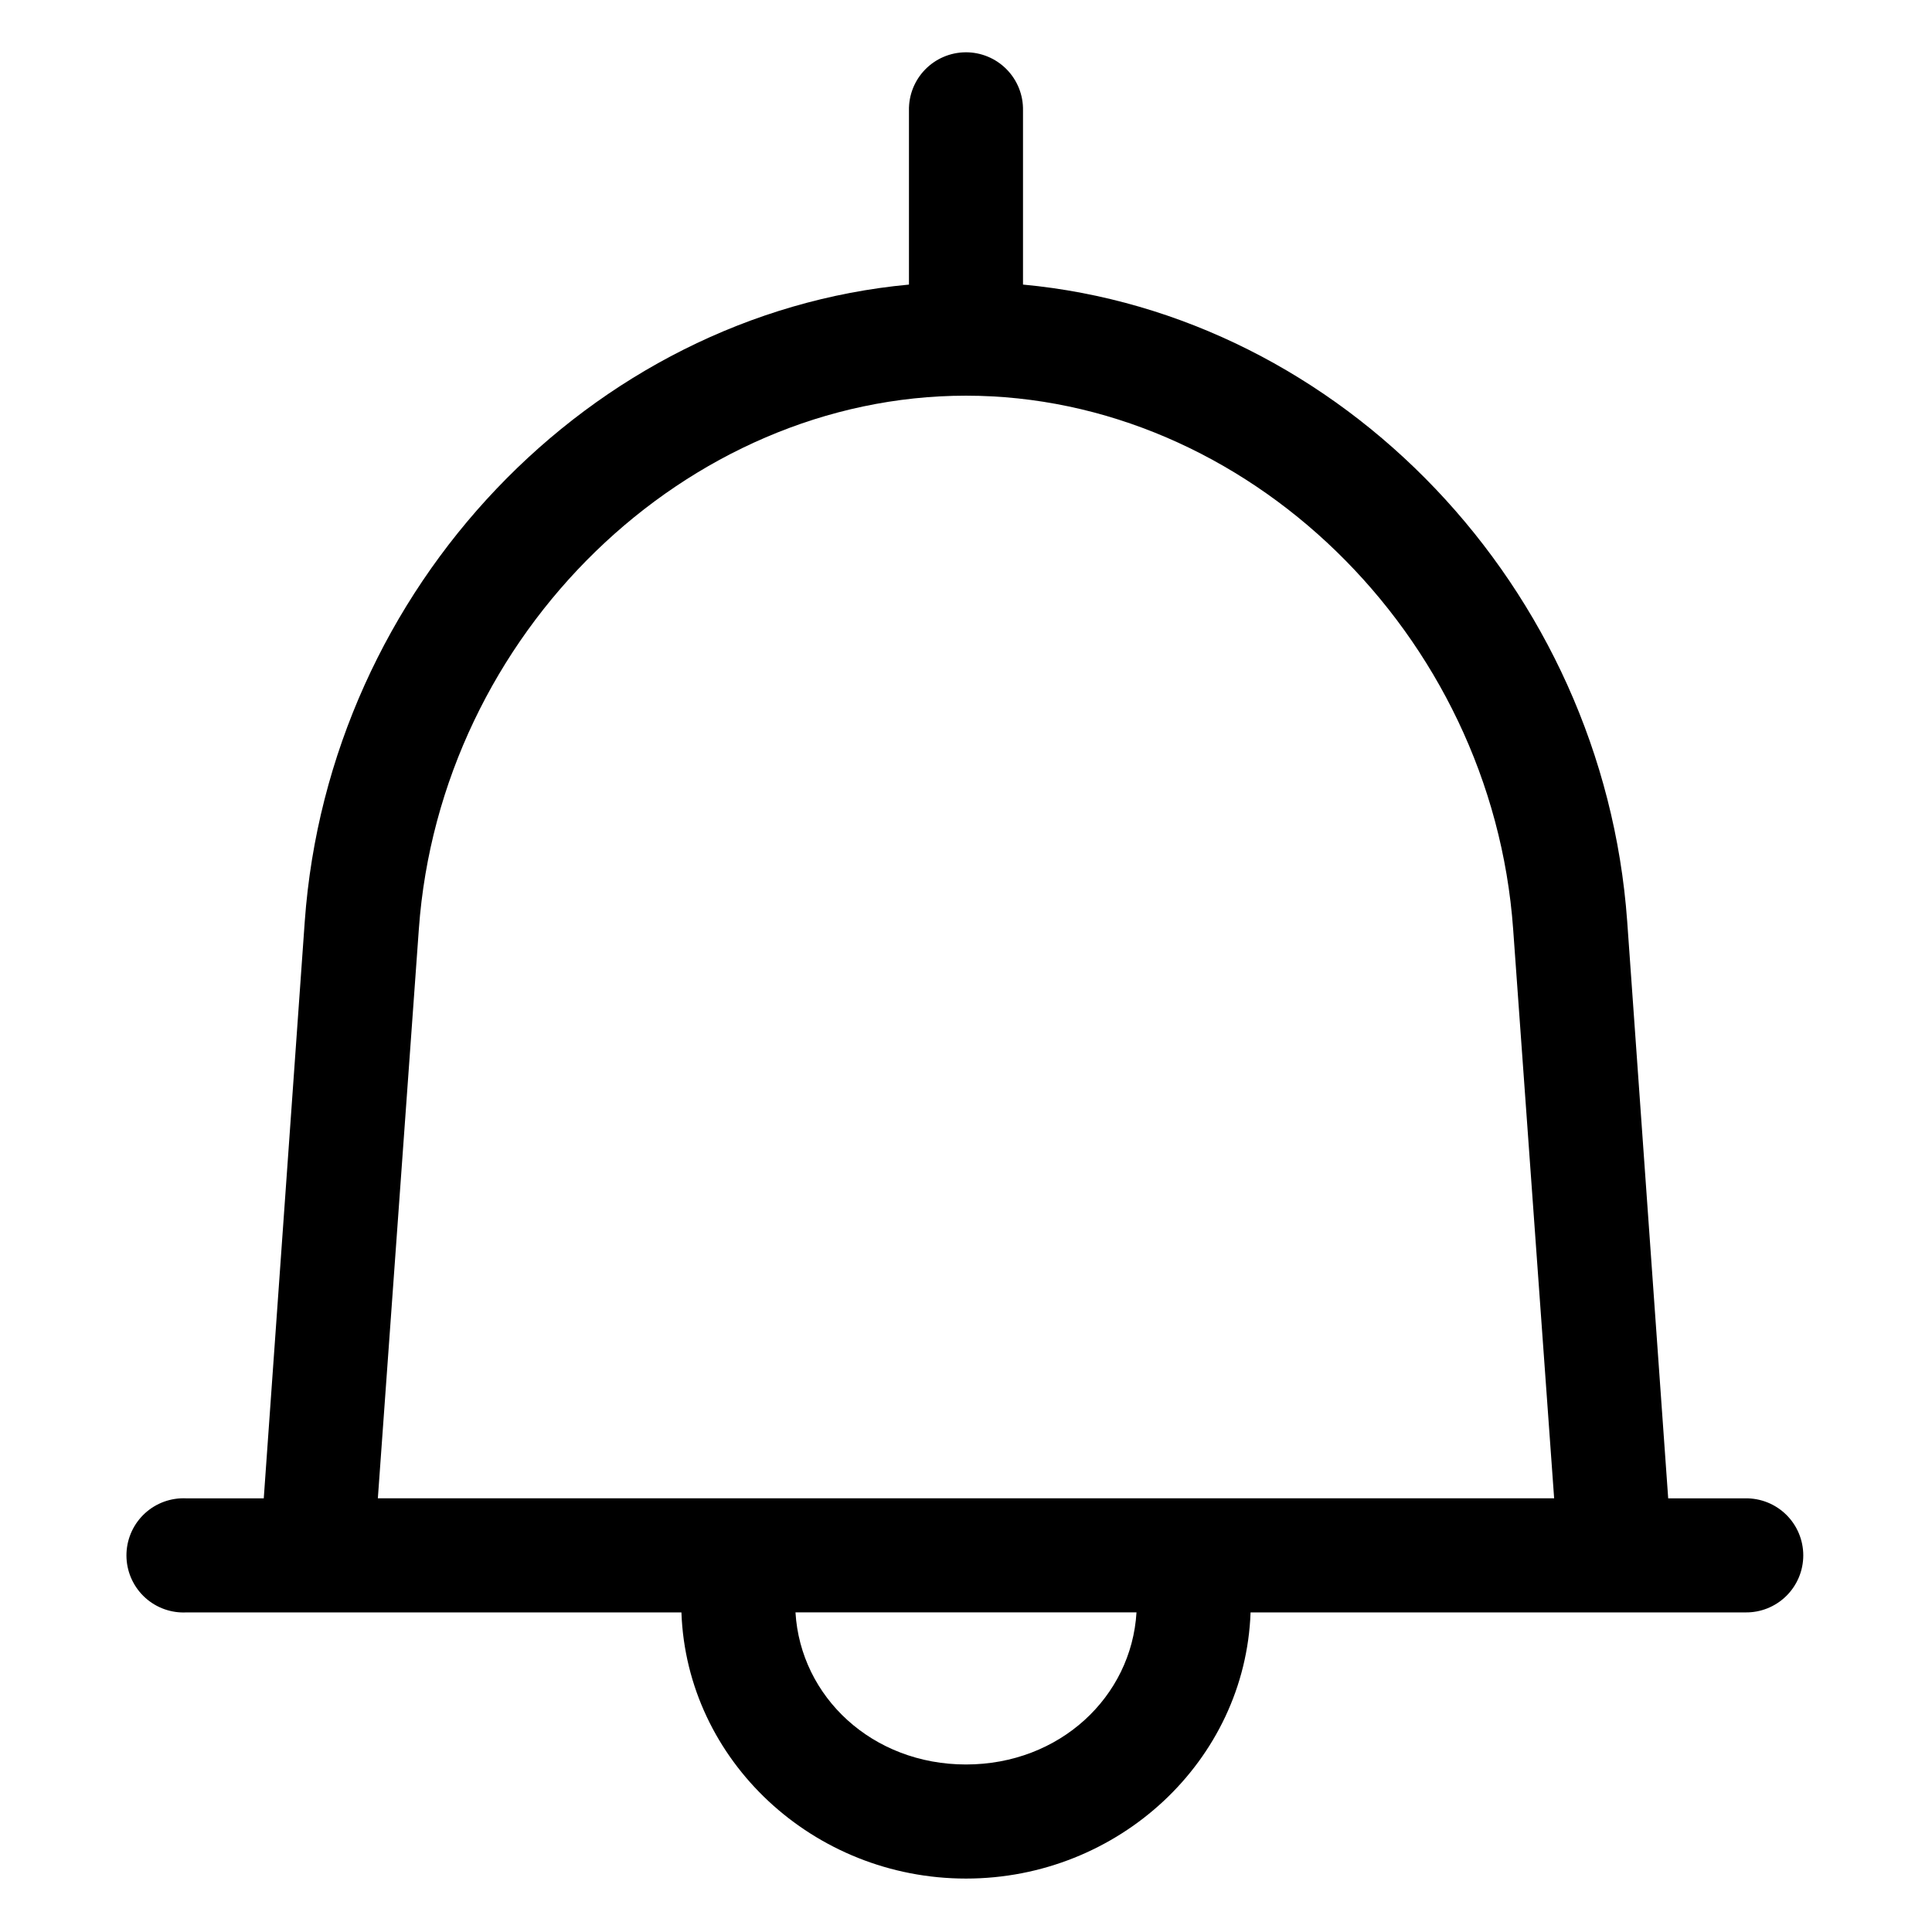
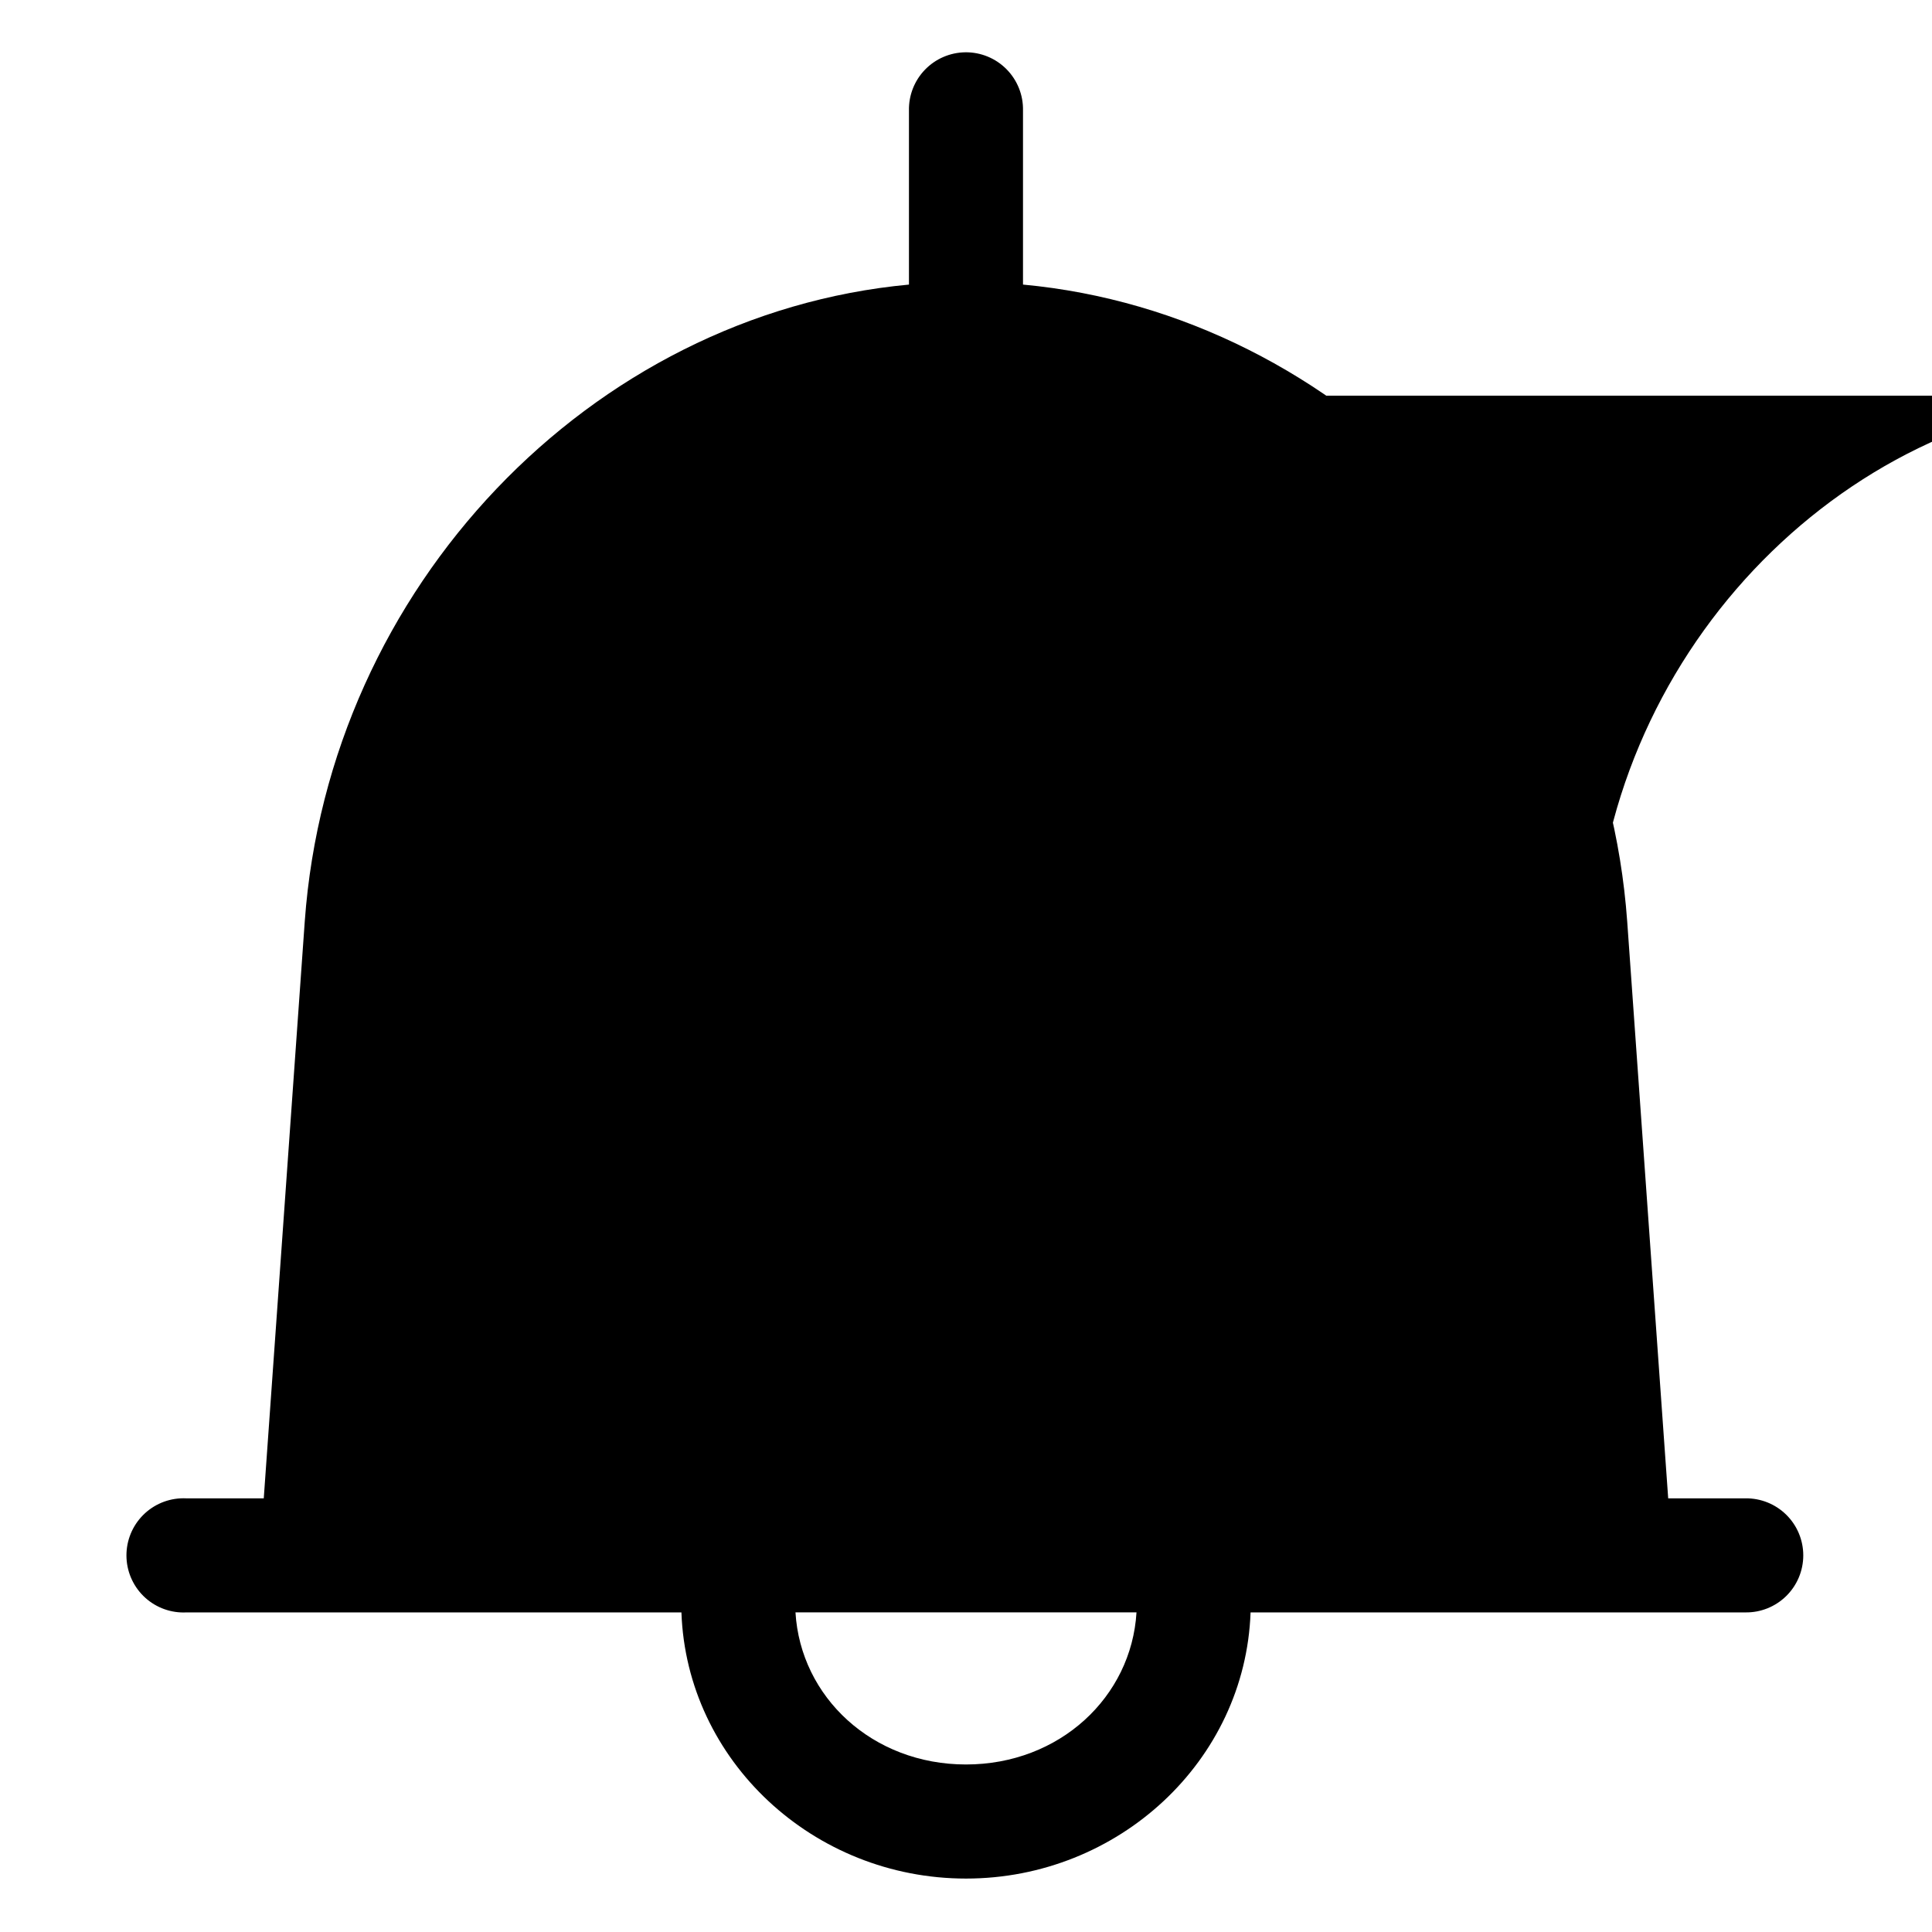
<svg xmlns="http://www.w3.org/2000/svg" fill="#000000" width="800px" height="800px" version="1.1" viewBox="144 144 512 512">
-   <path d="m399.84 157.86c-4.035 0.043-7.887 1.695-10.695 4.594-2.812 2.898-4.344 6.801-4.262 10.836v46.129c-84.289 7.836-153.76 80.172-160.12 168.78l-10.863 152.88h-20.465c-0.523-0.027-1.051-0.027-1.574 0-4.012 0.207-7.773 2-10.461 4.981-2.688 2.984-4.078 6.91-3.871 10.922 0.211 4.008 2.004 7.769 4.984 10.457 2.984 2.688 6.91 4.078 10.922 3.867h131.15c1.387 39.34 35.023 70.535 75.414 70.535 40.387 0 74.023-31.18 75.414-70.535h131.14c4.047 0.059 7.945-1.508 10.828-4.352 2.883-2.84 4.504-6.715 4.504-10.762 0-4.047-1.621-7.922-4.504-10.766-2.883-2.84-6.781-4.406-10.828-4.348h-20.465l-10.863-152.88c-6.356-88.605-75.828-160.94-160.12-168.78v-46.129c0.086-4.09-1.492-8.043-4.371-10.949-2.875-2.906-6.809-4.523-10.902-4.481zm0.16 91c74.035 0 139.38 62.945 145 141.38l10.863 150.83h-311.73l10.863-150.83c5.625-78.438 70.965-141.38 145-141.38zm-45.188 322.44h90.371c-1.336 22.406-20.367 40.305-45.184 40.305-24.82 0-43.852-17.883-45.188-40.305z" />
+   <path d="m399.84 157.86c-4.035 0.043-7.887 1.695-10.695 4.594-2.812 2.898-4.344 6.801-4.262 10.836v46.129c-84.289 7.836-153.76 80.172-160.12 168.78l-10.863 152.88h-20.465c-0.523-0.027-1.051-0.027-1.574 0-4.012 0.207-7.773 2-10.461 4.981-2.688 2.984-4.078 6.91-3.871 10.922 0.211 4.008 2.004 7.769 4.984 10.457 2.984 2.688 6.91 4.078 10.922 3.867h131.15c1.387 39.34 35.023 70.535 75.414 70.535 40.387 0 74.023-31.18 75.414-70.535h131.14c4.047 0.059 7.945-1.508 10.828-4.352 2.883-2.84 4.504-6.715 4.504-10.762 0-4.047-1.621-7.922-4.504-10.766-2.883-2.84-6.781-4.406-10.828-4.348h-20.465l-10.863-152.88c-6.356-88.605-75.828-160.94-160.12-168.78v-46.129c0.086-4.09-1.492-8.043-4.371-10.949-2.875-2.906-6.809-4.523-10.902-4.481zm0.16 91c74.035 0 139.38 62.945 145 141.38l10.863 150.83l10.863-150.83c5.625-78.438 70.965-141.38 145-141.38zm-45.188 322.44h90.371c-1.336 22.406-20.367 40.305-45.184 40.305-24.82 0-43.852-17.883-45.188-40.305z" />
</svg>